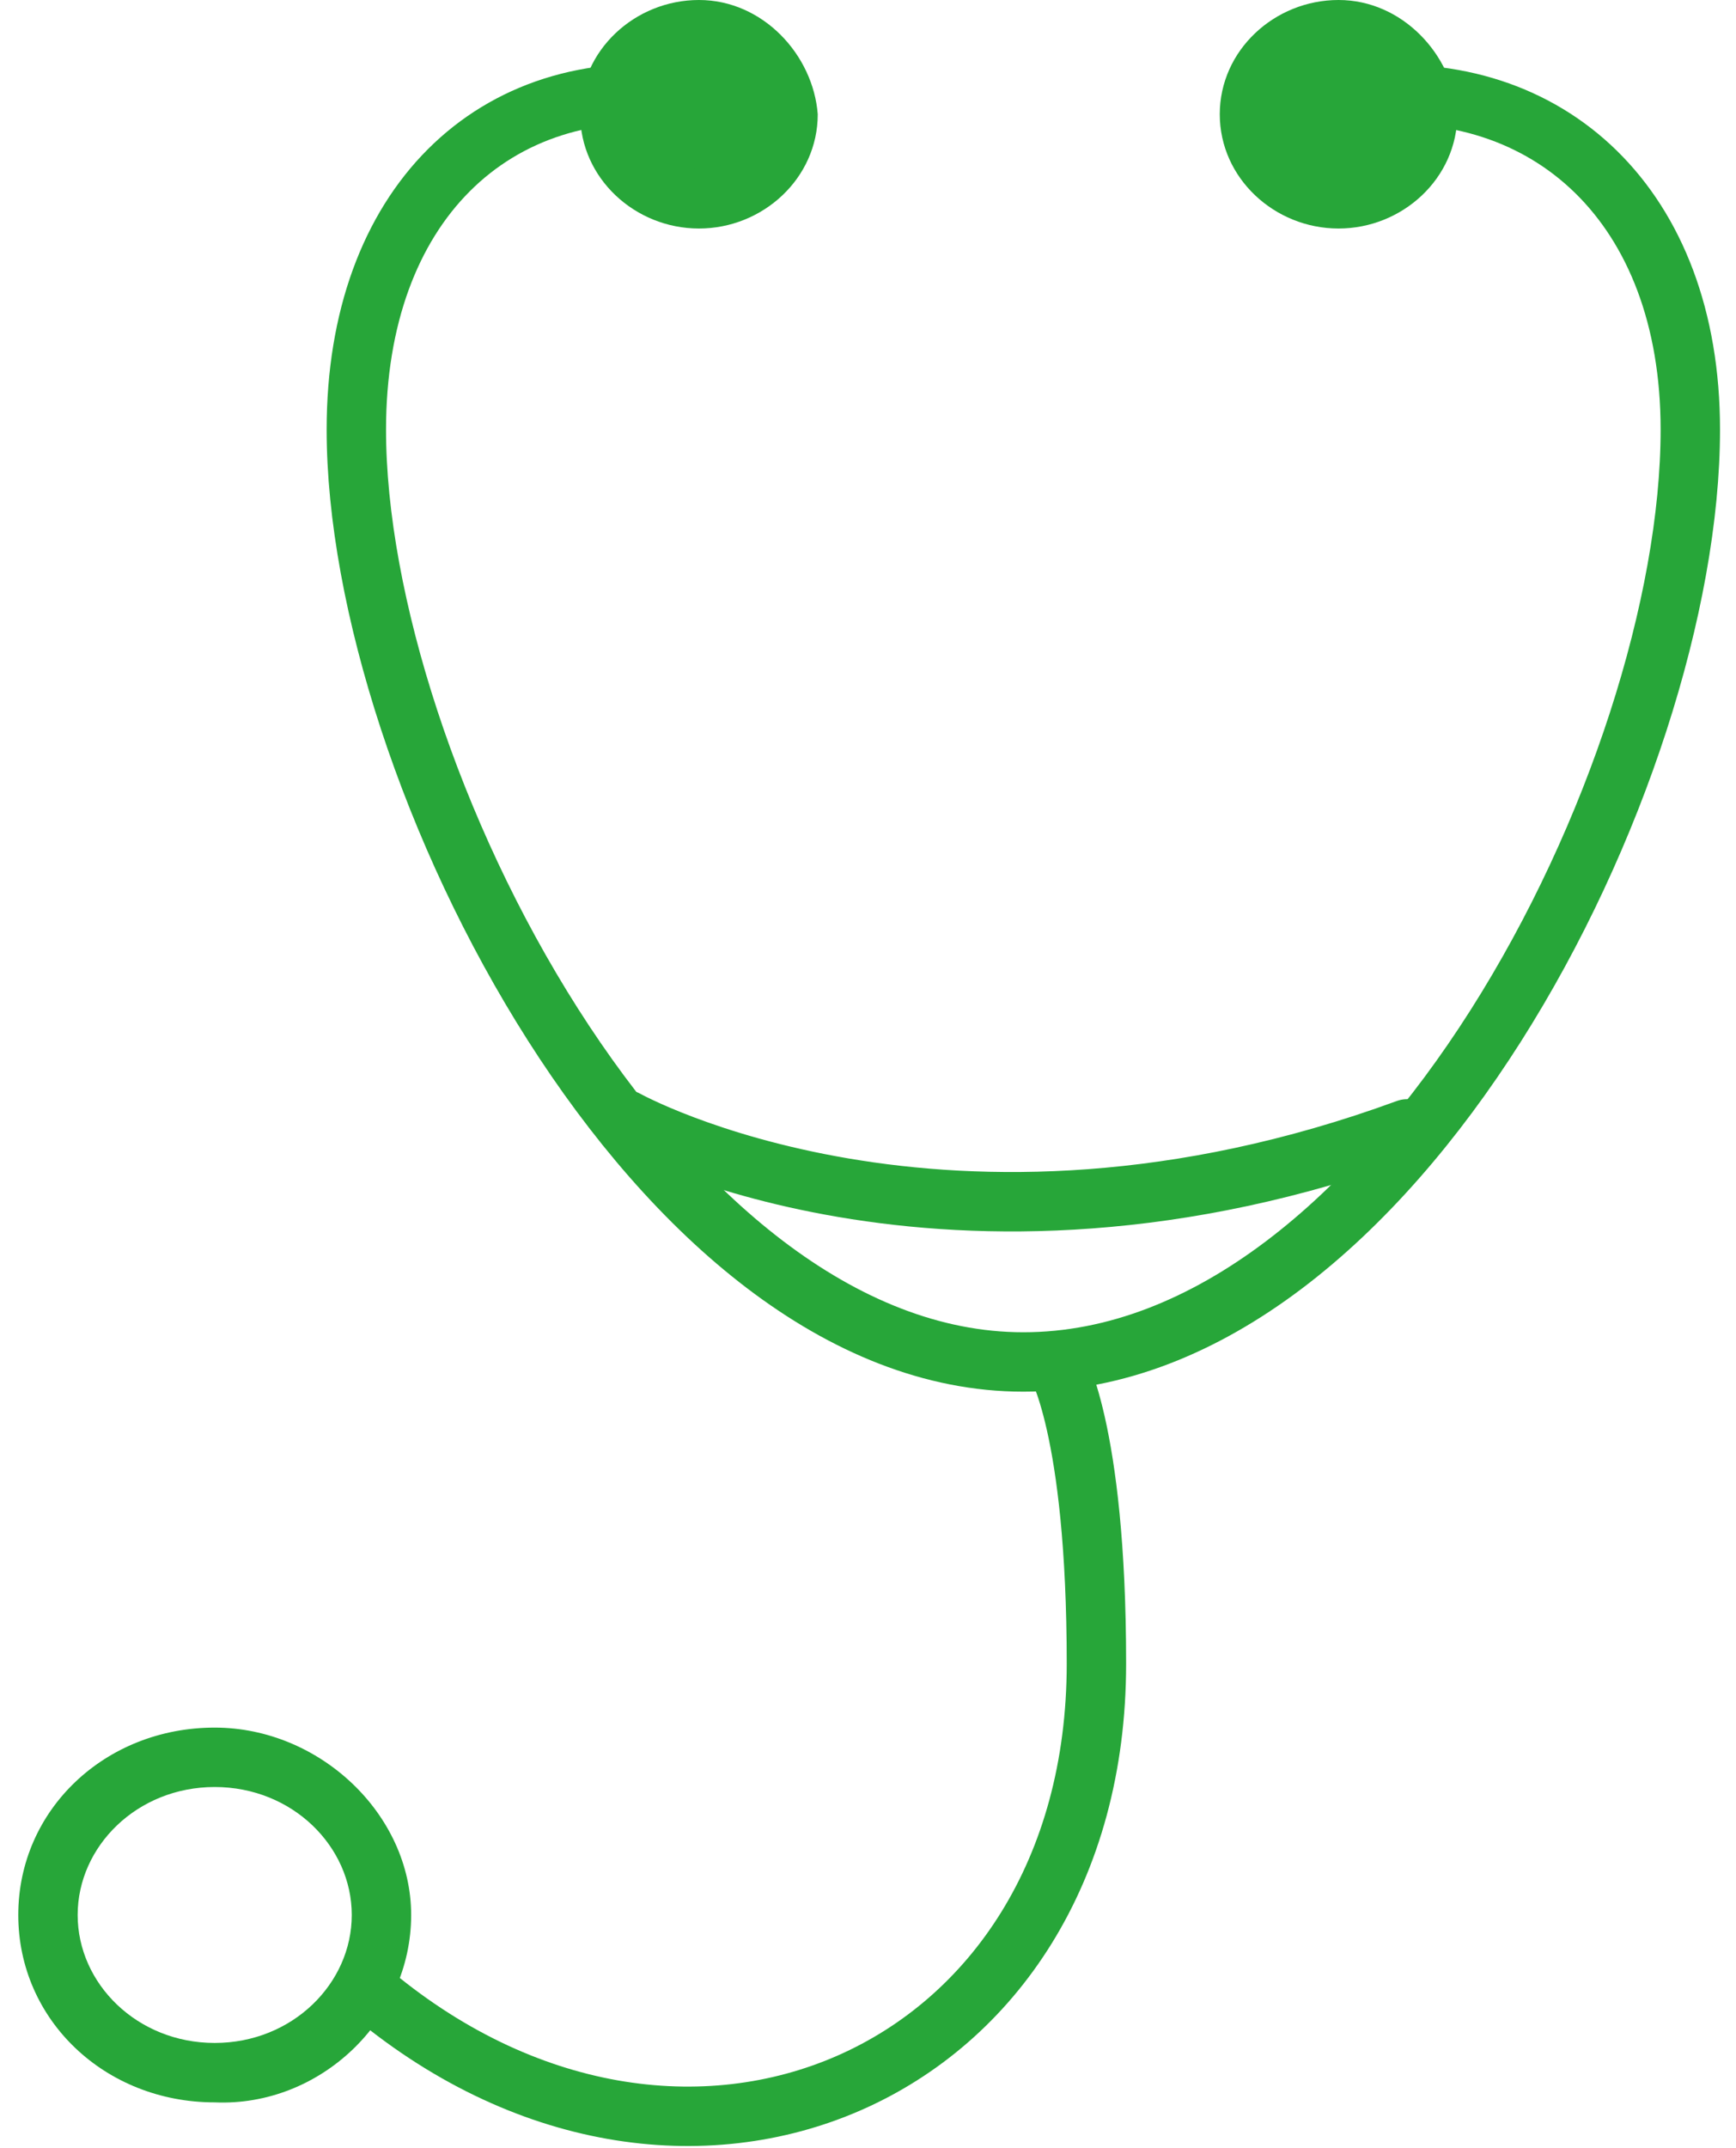
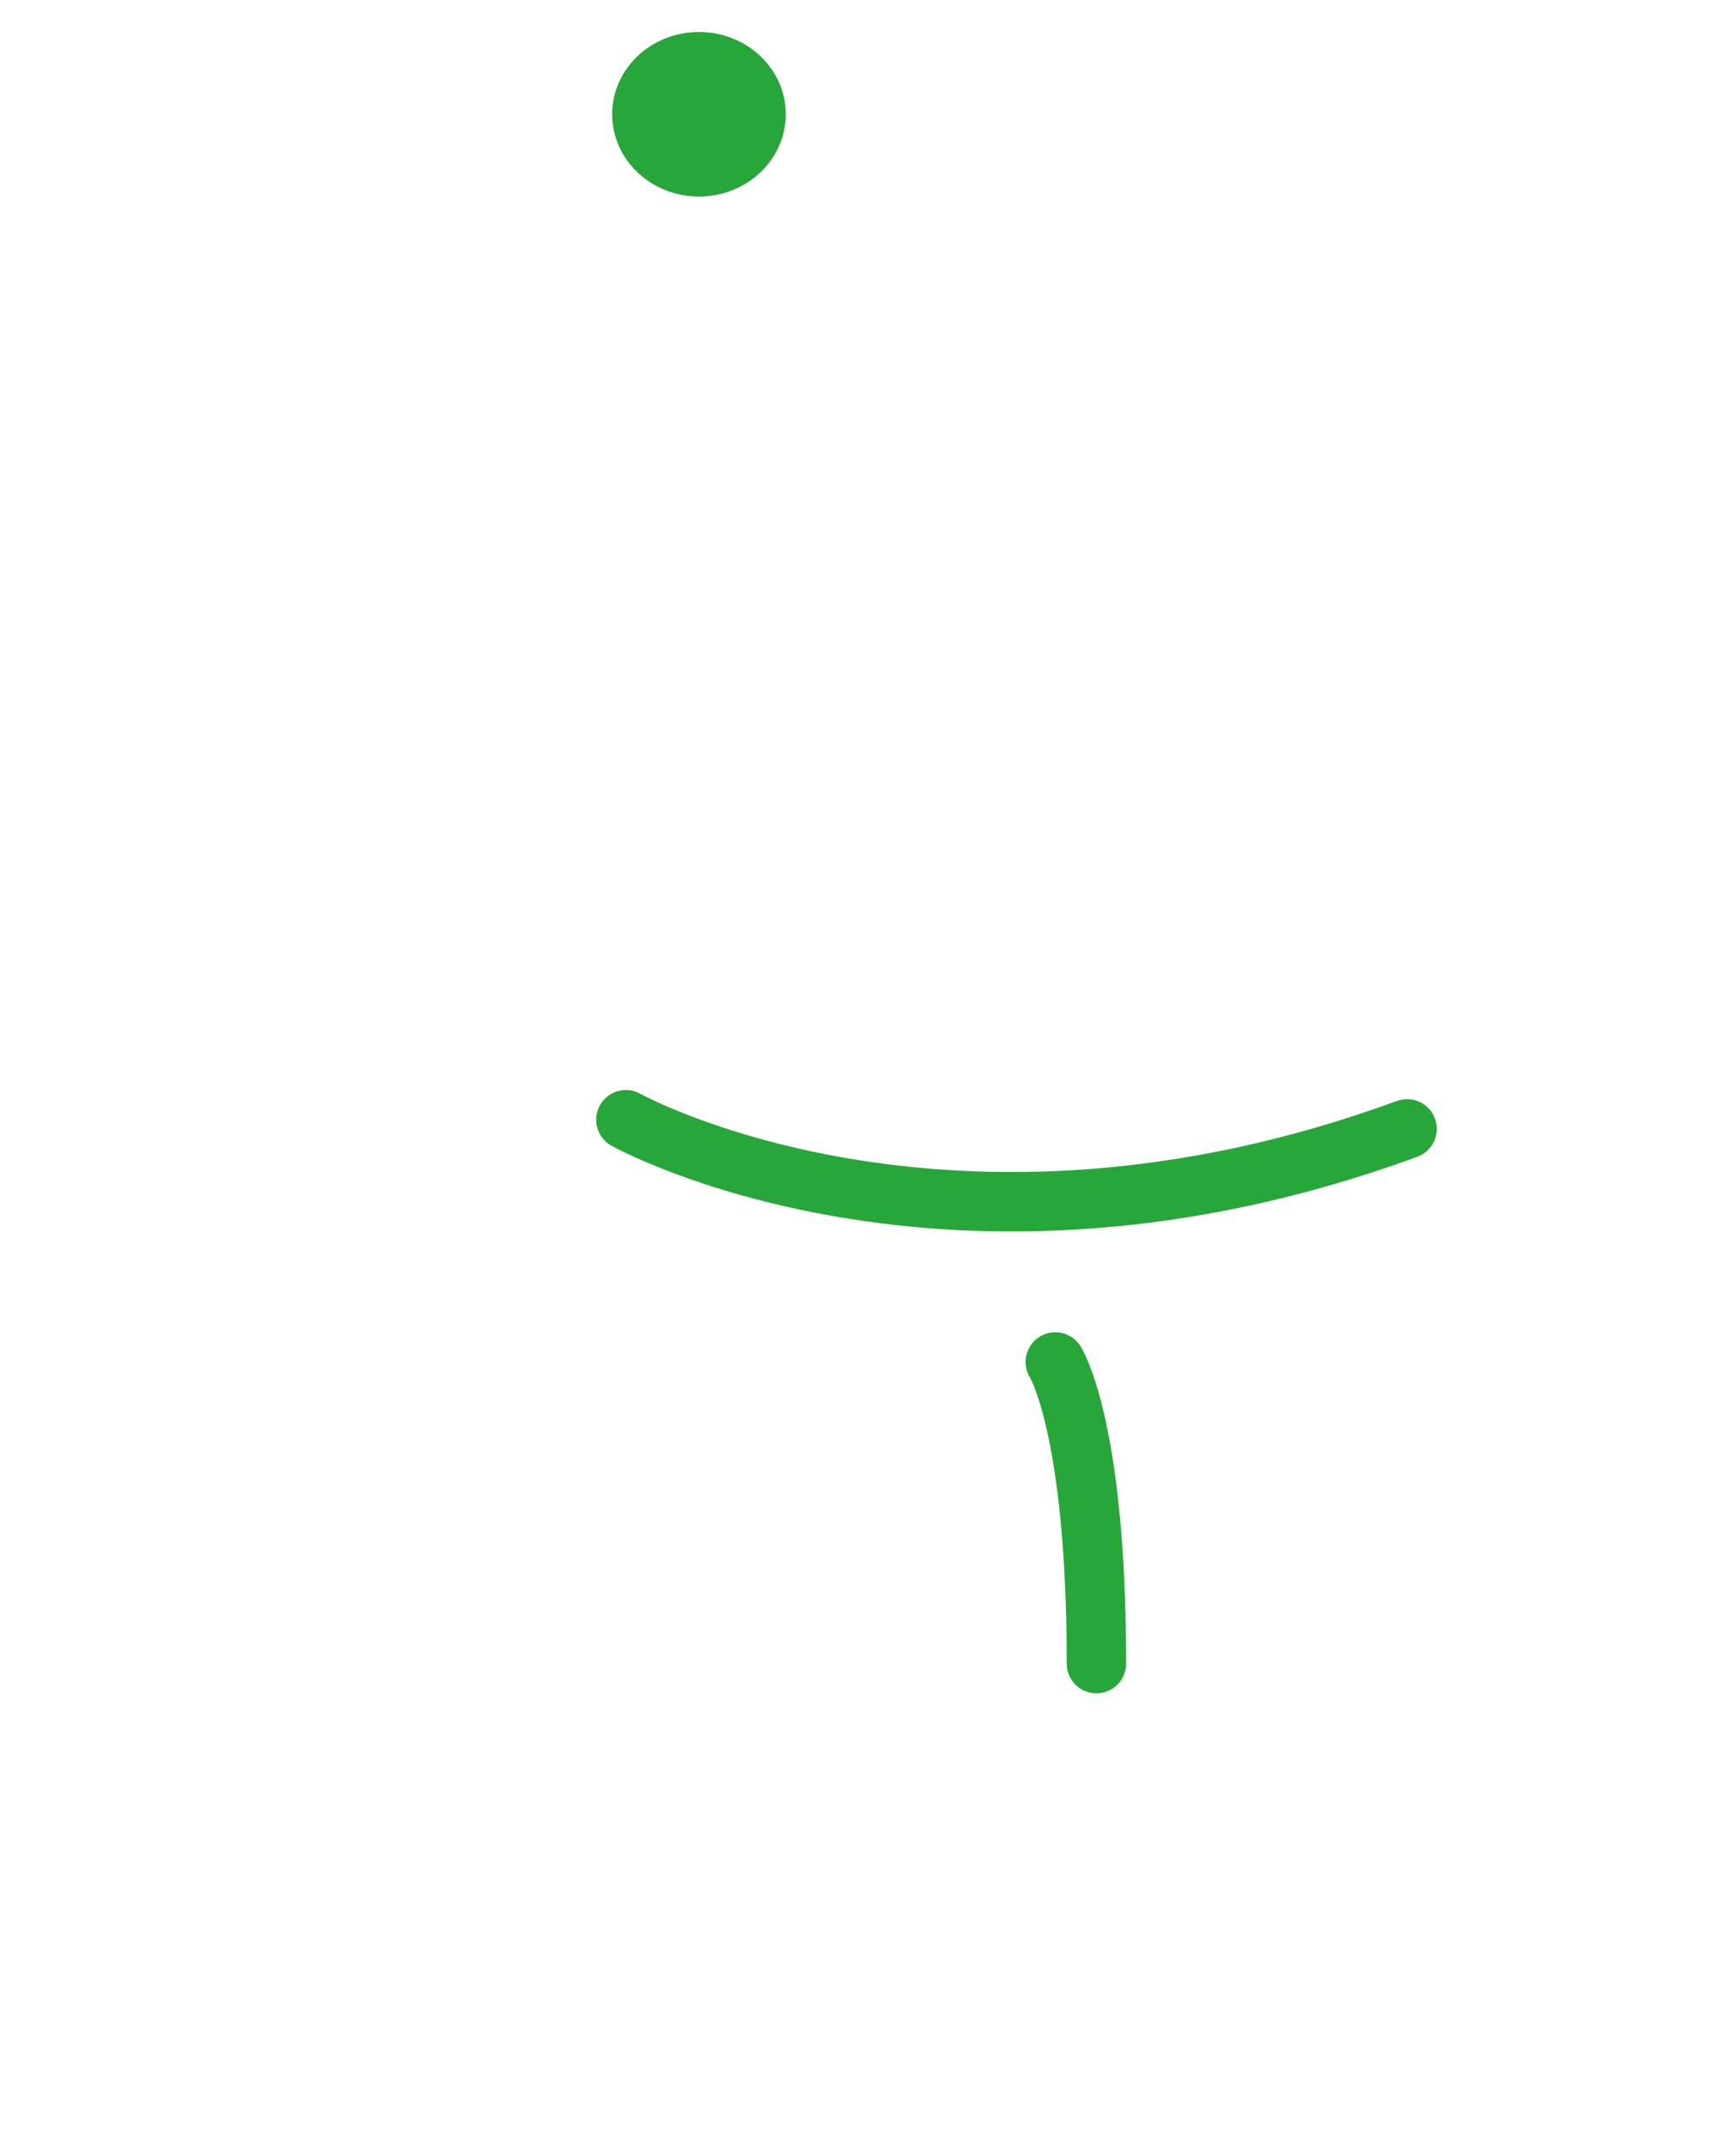
<svg xmlns="http://www.w3.org/2000/svg" version="1.1" id="レイヤー_1" x="0px" y="0px" width="38px" height="47px" viewBox="-278 397.9 38 47" style="enable-background:new -278 397.9 38 47;" xml:space="preserve">
  <style type="text/css">
	.st0{fill:none;stroke:#27A639;stroke-width:1.3;stroke-linecap:round;stroke-linejoin:round;stroke-miterlimit:10;}
	.st1{fill:#27A639;}
</style>
  <g>
-     <path class="st0" d="M-248.2,400c4.1-0.4,7.2,2.4,7.2,7.3c0,7.6-6.5,20.4-14.6,20.4c-8,0-14.6-12.9-14.6-20.4c0-4.9,3-7.8,7.2-7.3" />
-     <path class="st0" d="M-254.9,427.7c0,0,0.9,1.4,0.9,6.6c0,9.1-9.1,13-16,7.1" />
+     <path class="st0" d="M-254.9,427.7c0,0,0.9,1.4,0.9,6.6" />
    <g>
-       <path class="st1" d="M-273.3,437c1.7,0,3,1.3,3,2.8s-1.3,2.8-3,2.8c-1.7,0-3-1.3-3-2.8S-275,437-273.3,437 M-273.3,435.7    c-2.4,0-4.3,1.8-4.3,4.1c0,2.3,1.9,4.1,4.3,4.1c2.3,0.1,4.3-1.8,4.3-4.1C-269,437.6-271,435.7-273.3,435.7L-273.3,435.7z" />
+       </g>
+     <g>
+       <ellipse class="st1" cx="-262.7" cy="400.4" rx="1.9" ry="1.8" />
    </g>
    <g>
-       <ellipse class="st1" cx="-262.7" cy="400.4" rx="1.9" ry="1.8" />
-       <path class="st1" d="M-262.7,399.2c0.7,0,1.3,0.5,1.3,1.2c0,0.7-0.6,1.2-1.3,1.2c-0.7,0-1.3-0.5-1.3-1.2    C-264,399.7-263.4,399.2-262.7,399.2 M-262.7,397.9c-1.4,0-2.6,1.1-2.6,2.5c0,1.4,1.2,2.5,2.6,2.5c1.4,0,2.6-1.1,2.6-2.5    C-260.2,399.1-261.3,397.9-262.7,397.9L-262.7,397.9z" />
-     </g>
-     <g>
-       <ellipse class="st1" cx="-248.7" cy="400.4" rx="1.9" ry="1.8" />
-       <path class="st1" d="M-248.7,399.2c0.7,0,1.3,0.5,1.3,1.2c0,0.7-0.6,1.2-1.3,1.2s-1.3-0.5-1.3-1.2    C-250,399.7-249.5,399.2-248.7,399.2 M-248.7,397.9c-1.4,0-2.6,1.1-2.6,2.5c0,1.4,1.2,2.5,2.6,2.5c1.4,0,2.6-1.1,2.6-2.5    C-246.2,399.1-247.3,397.9-248.7,397.9L-248.7,397.9z" />
-     </g>
+       </g>
    <path class="st0" d="M-264.3,422.4c0,0,7,3.9,17.1,0.2" />
  </g>
</svg>